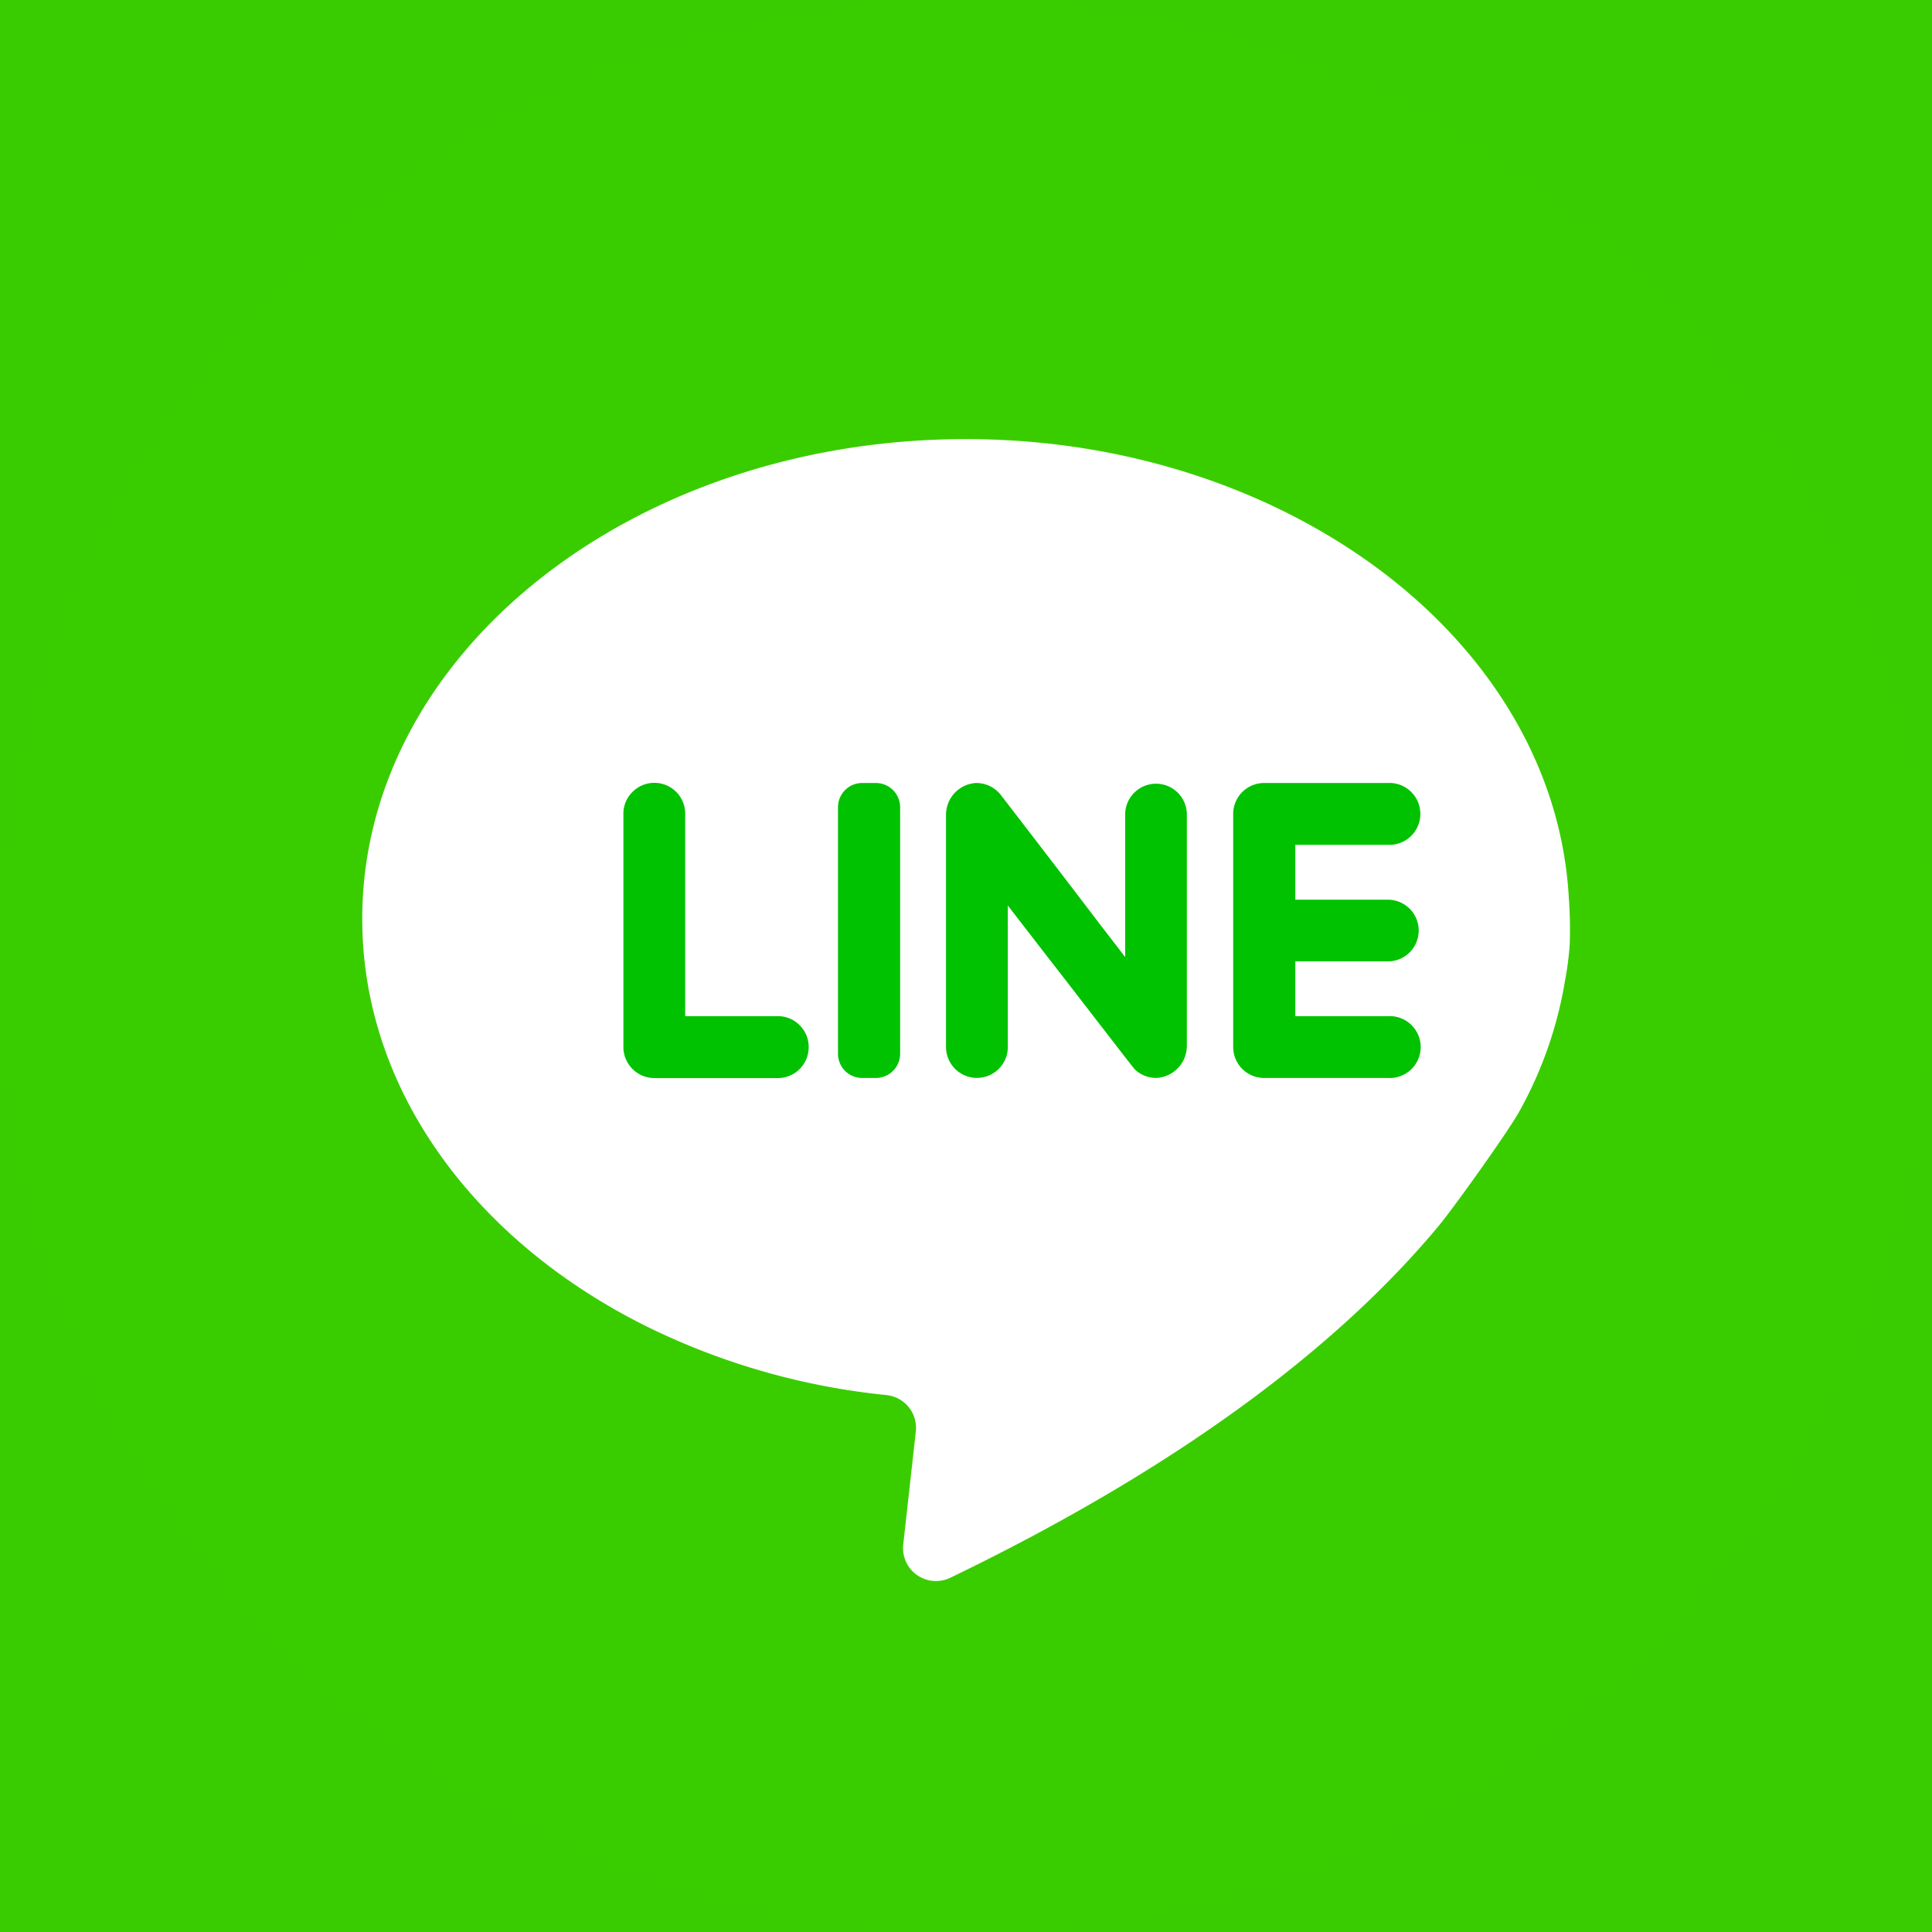
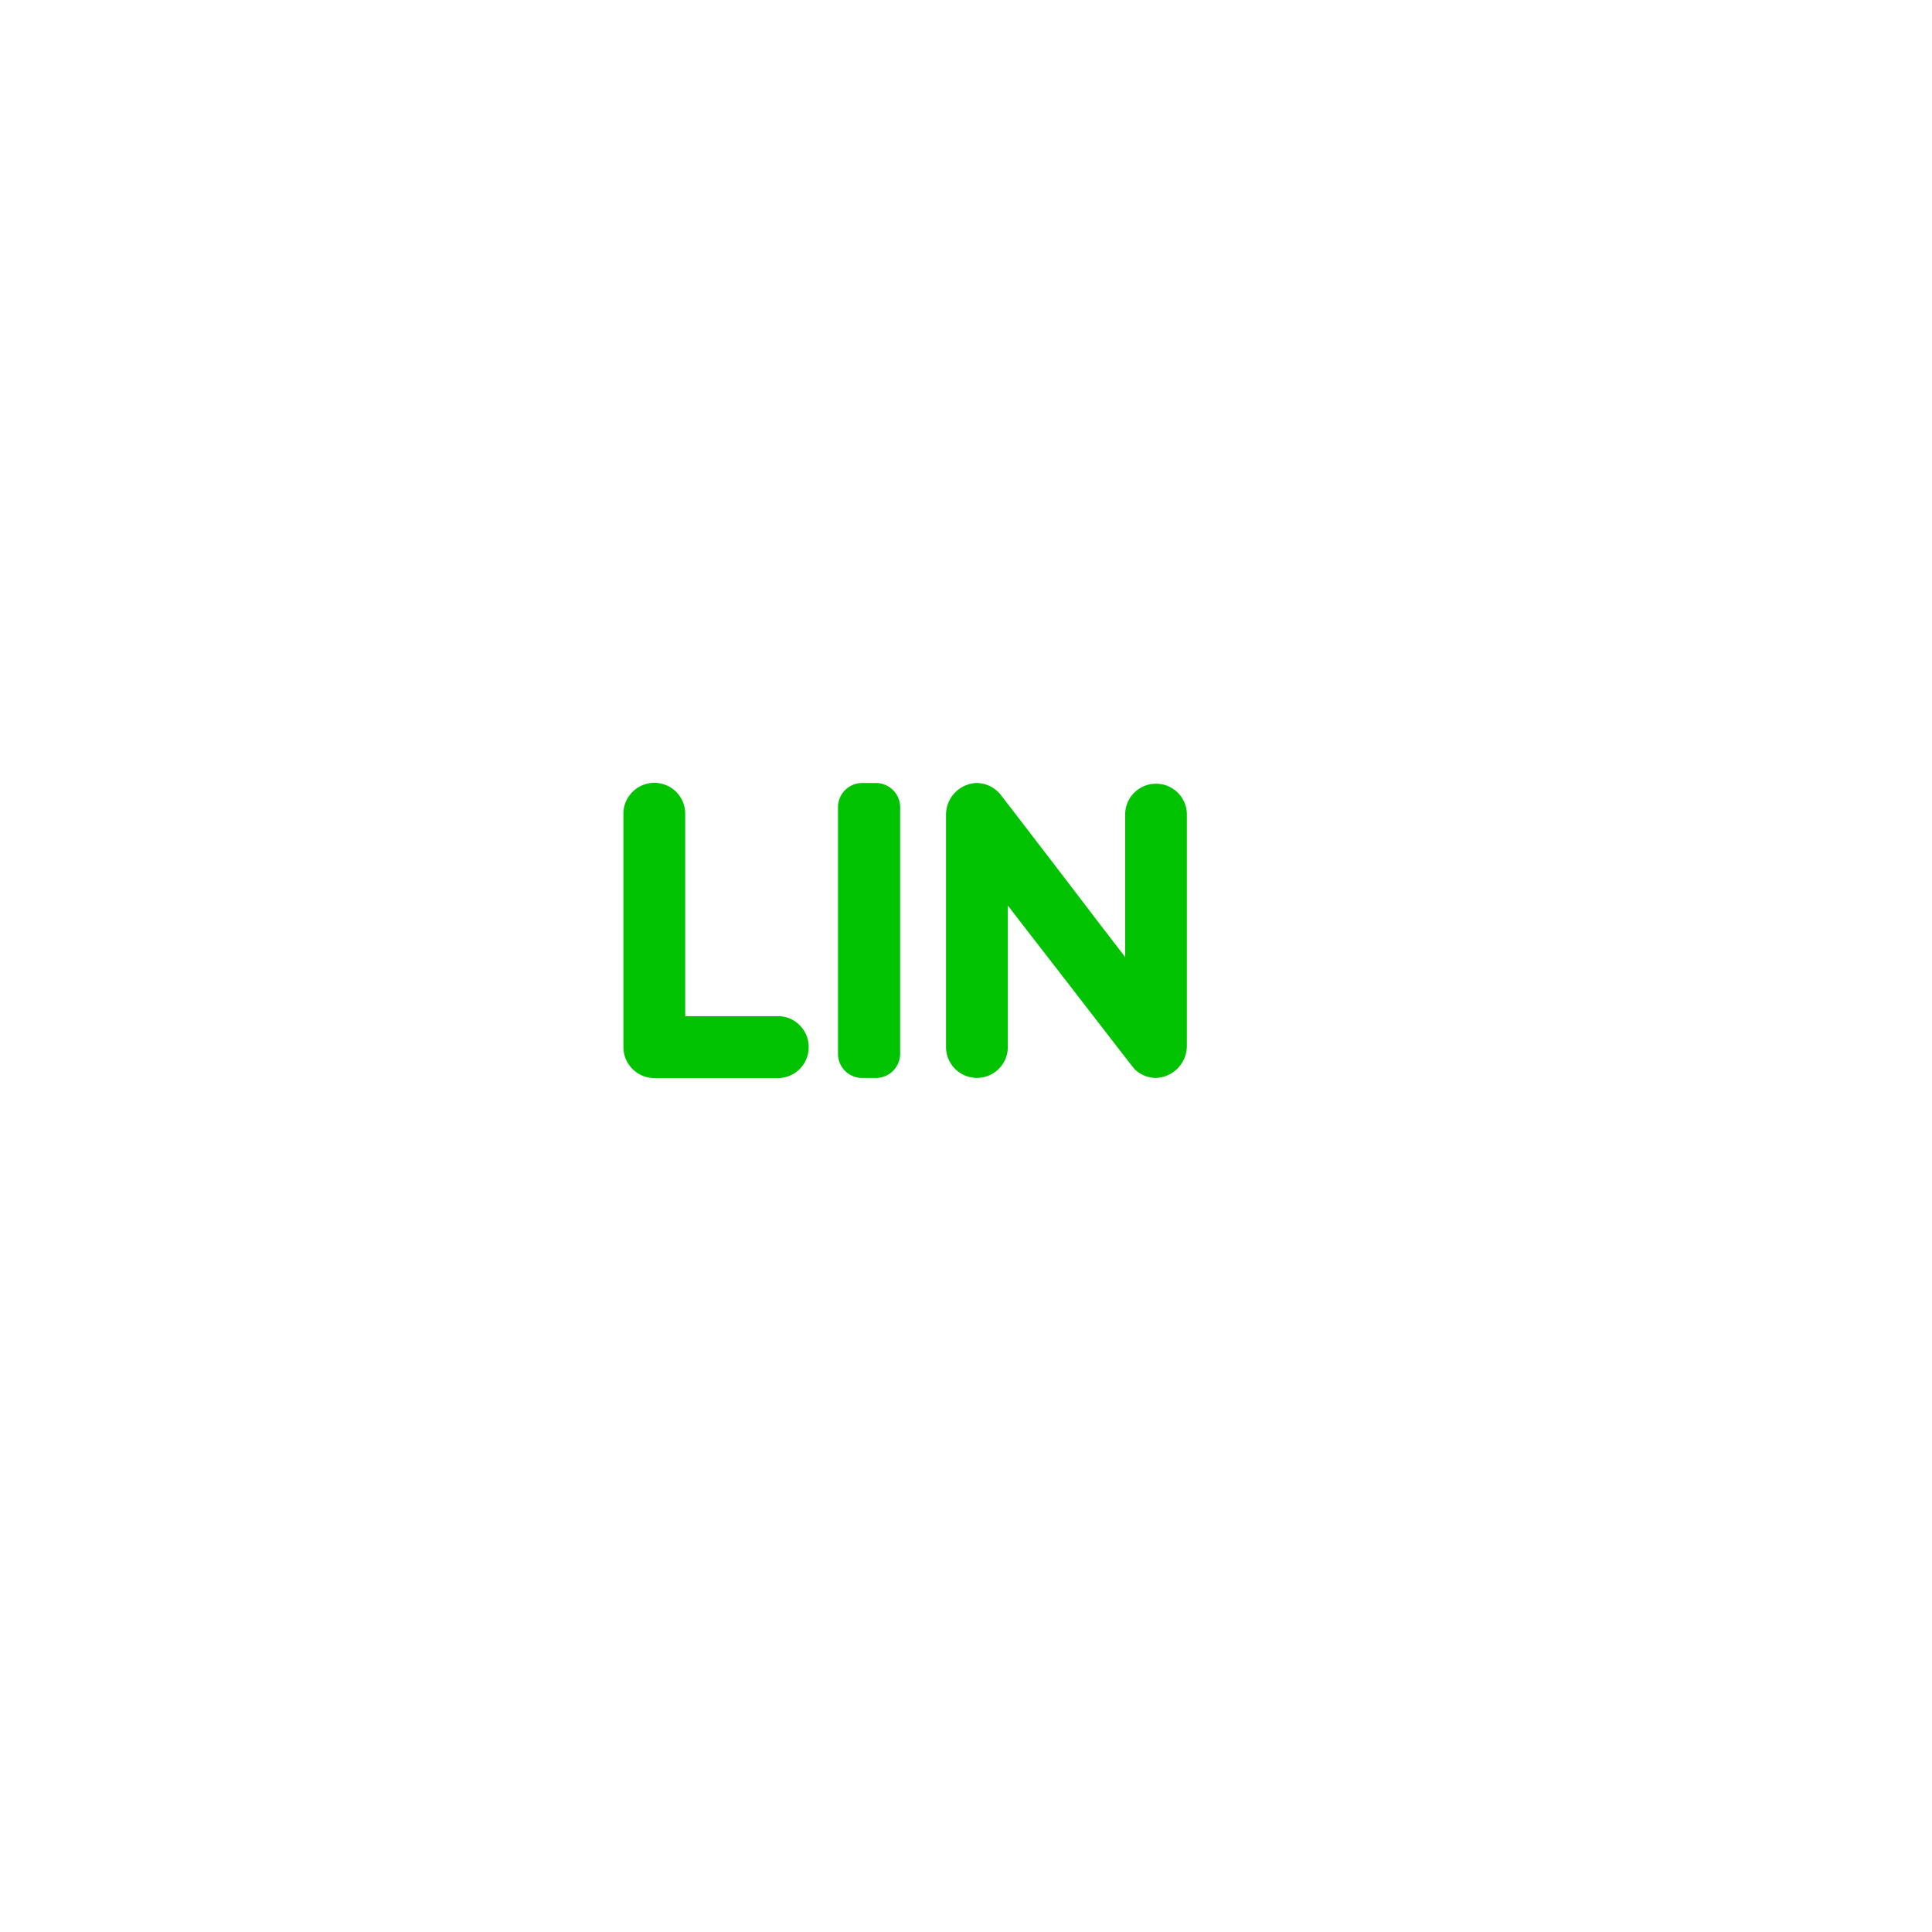
<svg xmlns="http://www.w3.org/2000/svg" width="464" height="464" viewBox="0 0 464 464">
  <defs>
    <style>      .cls-1 {        fill: #39cd01;      }      .cls-2 {        fill: #39cd00;      }      .cls-3 {        fill: #fff;      }      .cls-4 {        fill: #00c200;      }    </style>
  </defs>
  <g id="Group_5483" data-name="Group 5483" transform="translate(-1943 -13835)">
    <g id="Group_5481" data-name="Group 5481">
-       <rect id="Rectangle_3883" data-name="Rectangle 3883" class="cls-1" width="464" height="464" transform="translate(1943 13835)" />
      <g id="Layer_2" data-name="Layer 2" transform="translate(1943 13835)">
        <g id="_24.line" data-name="24.line">
-           <circle id="background" class="cls-2" cx="232" cy="232" r="232" />
          <g id="icon" transform="translate(87 105.455)">
-             <path id="shade" class="cls-3" d="M323,161.273a75.663,75.663,0,0,1-1.134,8.779,96.938,96.938,0,0,1-11.1,31.636c-2.636,4.693-15.317,22.515-19.193,27.207-21.434,25.81-57.341,55.6-117.345,84.575a7.909,7.909,0,0,1-11.31-7.909l3.032-27.234a7.909,7.909,0,0,0-6.986-8.726,168.57,168.57,0,0,1-57.42-16.372C60.418,232.9,33,196.6,33,155.235,33,91.541,97.907,40,178,40c40.231,0,76.613,13.182,102.818,34.088,24.545,19.641,40.257,46.295,41.945,75.875a105.476,105.476,0,0,1,.237,11.31Z" transform="translate(-33 -40)" />
+             <path id="shade" class="cls-3" d="M323,161.273a75.663,75.663,0,0,1-1.134,8.779,96.938,96.938,0,0,1-11.1,31.636c-2.636,4.693-15.317,22.515-19.193,27.207-21.434,25.81-57.341,55.6-117.345,84.575a7.909,7.909,0,0,1-11.31-7.909l3.032-27.234a7.909,7.909,0,0,0-6.986-8.726,168.57,168.57,0,0,1-57.42-16.372C60.418,232.9,33,196.6,33,155.235,33,91.541,97.907,40,178,40c40.231,0,76.613,13.182,102.818,34.088,24.545,19.641,40.257,46.295,41.945,75.875Z" transform="translate(-33 -40)" />
            <g id="Group_5477" data-name="Group 5477" transform="translate(62.719 82.555)">
              <path id="Path_18301" data-name="Path 18301" class="cls-4" d="M99.1,129.515a7.276,7.276,0,0,1,2.188,5.273,7.408,7.408,0,0,1-7.408,7.435H64.225a7.461,7.461,0,0,1-7.435-7.435V78.765a7.329,7.329,0,0,1,2.188-5.273,7.408,7.408,0,0,1,12.655,5.273v48.588H93.884a7.25,7.25,0,0,1,5.22,2.162Z" transform="translate(-56.79 -71.314)" />
              <path id="Path_18302" data-name="Path 18302" class="cls-4" d="M91.262,77.13v59.239a5.826,5.826,0,0,1-5.8,5.8H82.14a5.8,5.8,0,0,1-5.8-5.8V77.13a5.8,5.8,0,0,1,5.8-5.8h3.243a5.826,5.826,0,0,1,5.879,5.8Z" transform="translate(-24.799 -71.287)" />
              <path id="Path_18303" data-name="Path 18303" class="cls-4" d="M144.022,78.739v55.706a7.724,7.724,0,0,1-7.461,7.725,7.488,7.488,0,0,1-5.035-2.056c-.264-.211-10.229-13.182-18.692-24.1-6.327-8.146-11.811-15.265-11.811-15.265v33.983a7.421,7.421,0,0,1-14.843,0V79.055a7.645,7.645,0,0,1,7.145-7.725,7.487,7.487,0,0,1,5.826,2.636c.316.369,15.634,20.3,24.255,31.636,3.427,4.429,5.8,7.54,5.8,7.54V78.871a7.409,7.409,0,0,1,14.816-.131Z" transform="translate(-8.698 -71.288)" />
-               <path id="Path_18304" data-name="Path 18304" class="cls-4" d="M127.262,114.153v13.182h22.225a7.435,7.435,0,1,1,0,14.843H119.748a7.435,7.435,0,0,1-7.408-7.435v-56a7.435,7.435,0,0,1,7.408-7.408h29.659a7.435,7.435,0,1,1,0,14.843H127.262V99.363h22.225a7.408,7.408,0,0,1,0,14.816Z" transform="translate(34.11 -71.296)" />
            </g>
          </g>
        </g>
      </g>
    </g>
  </g>
</svg>